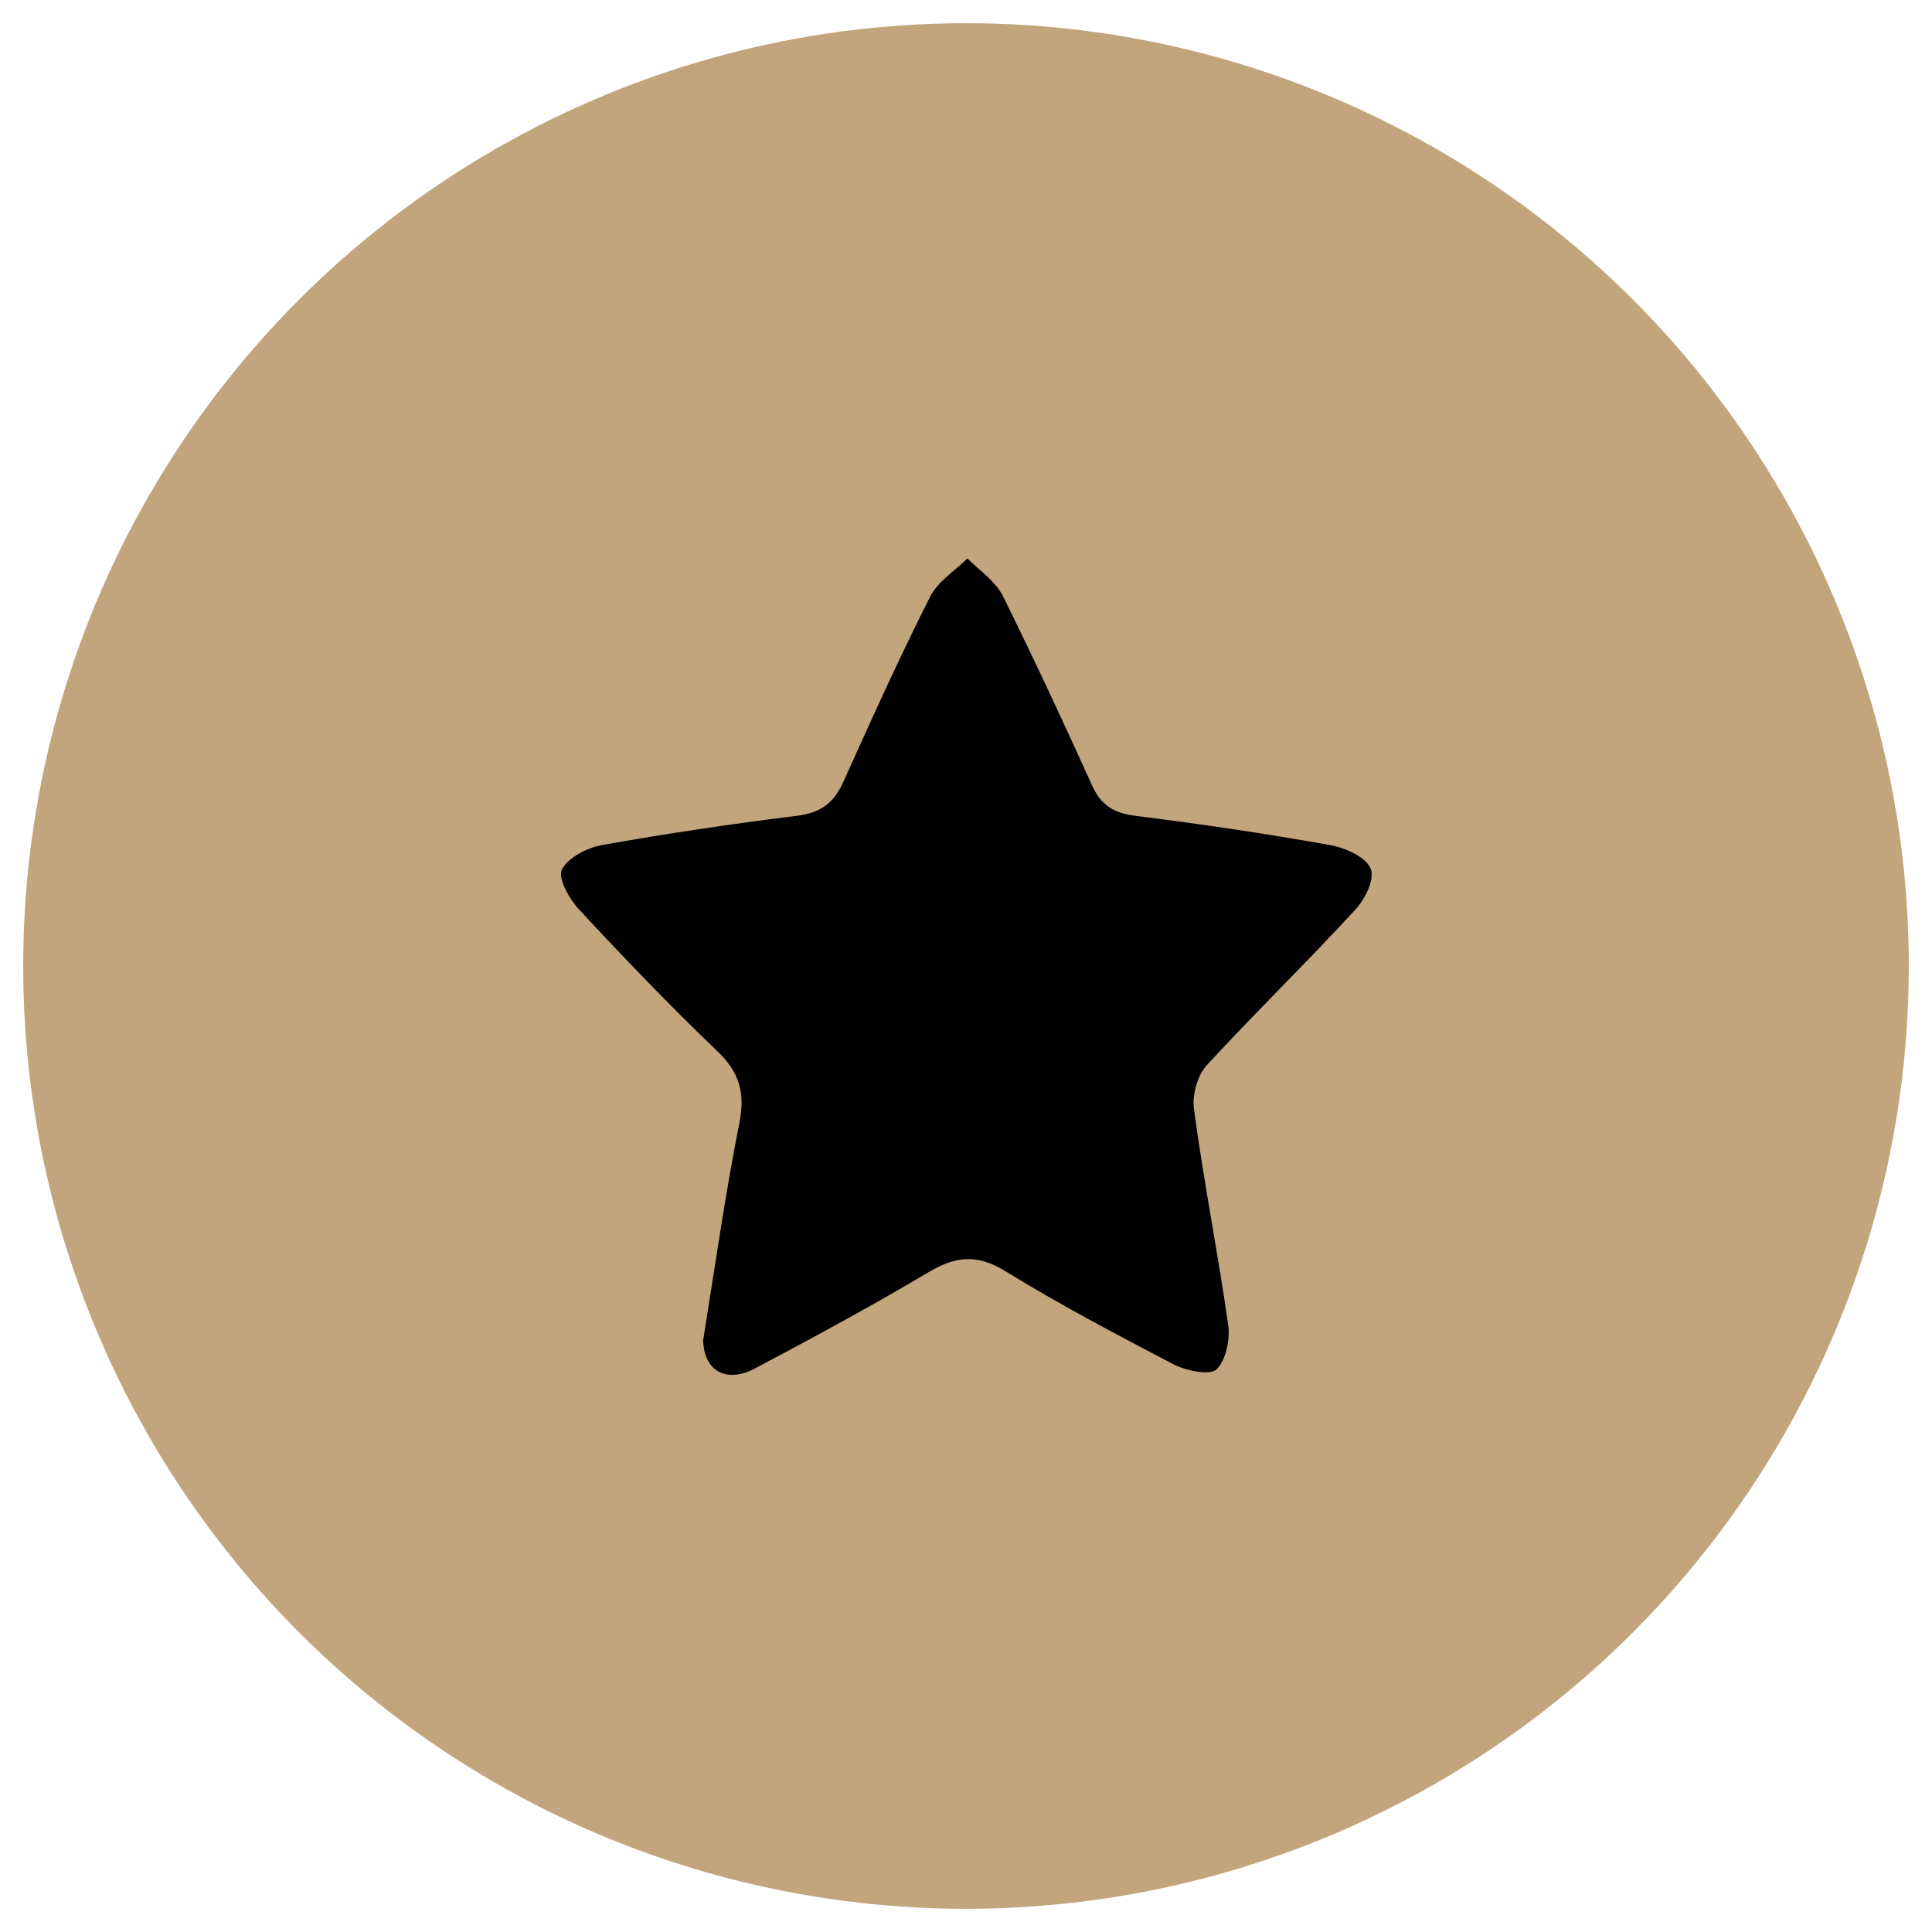
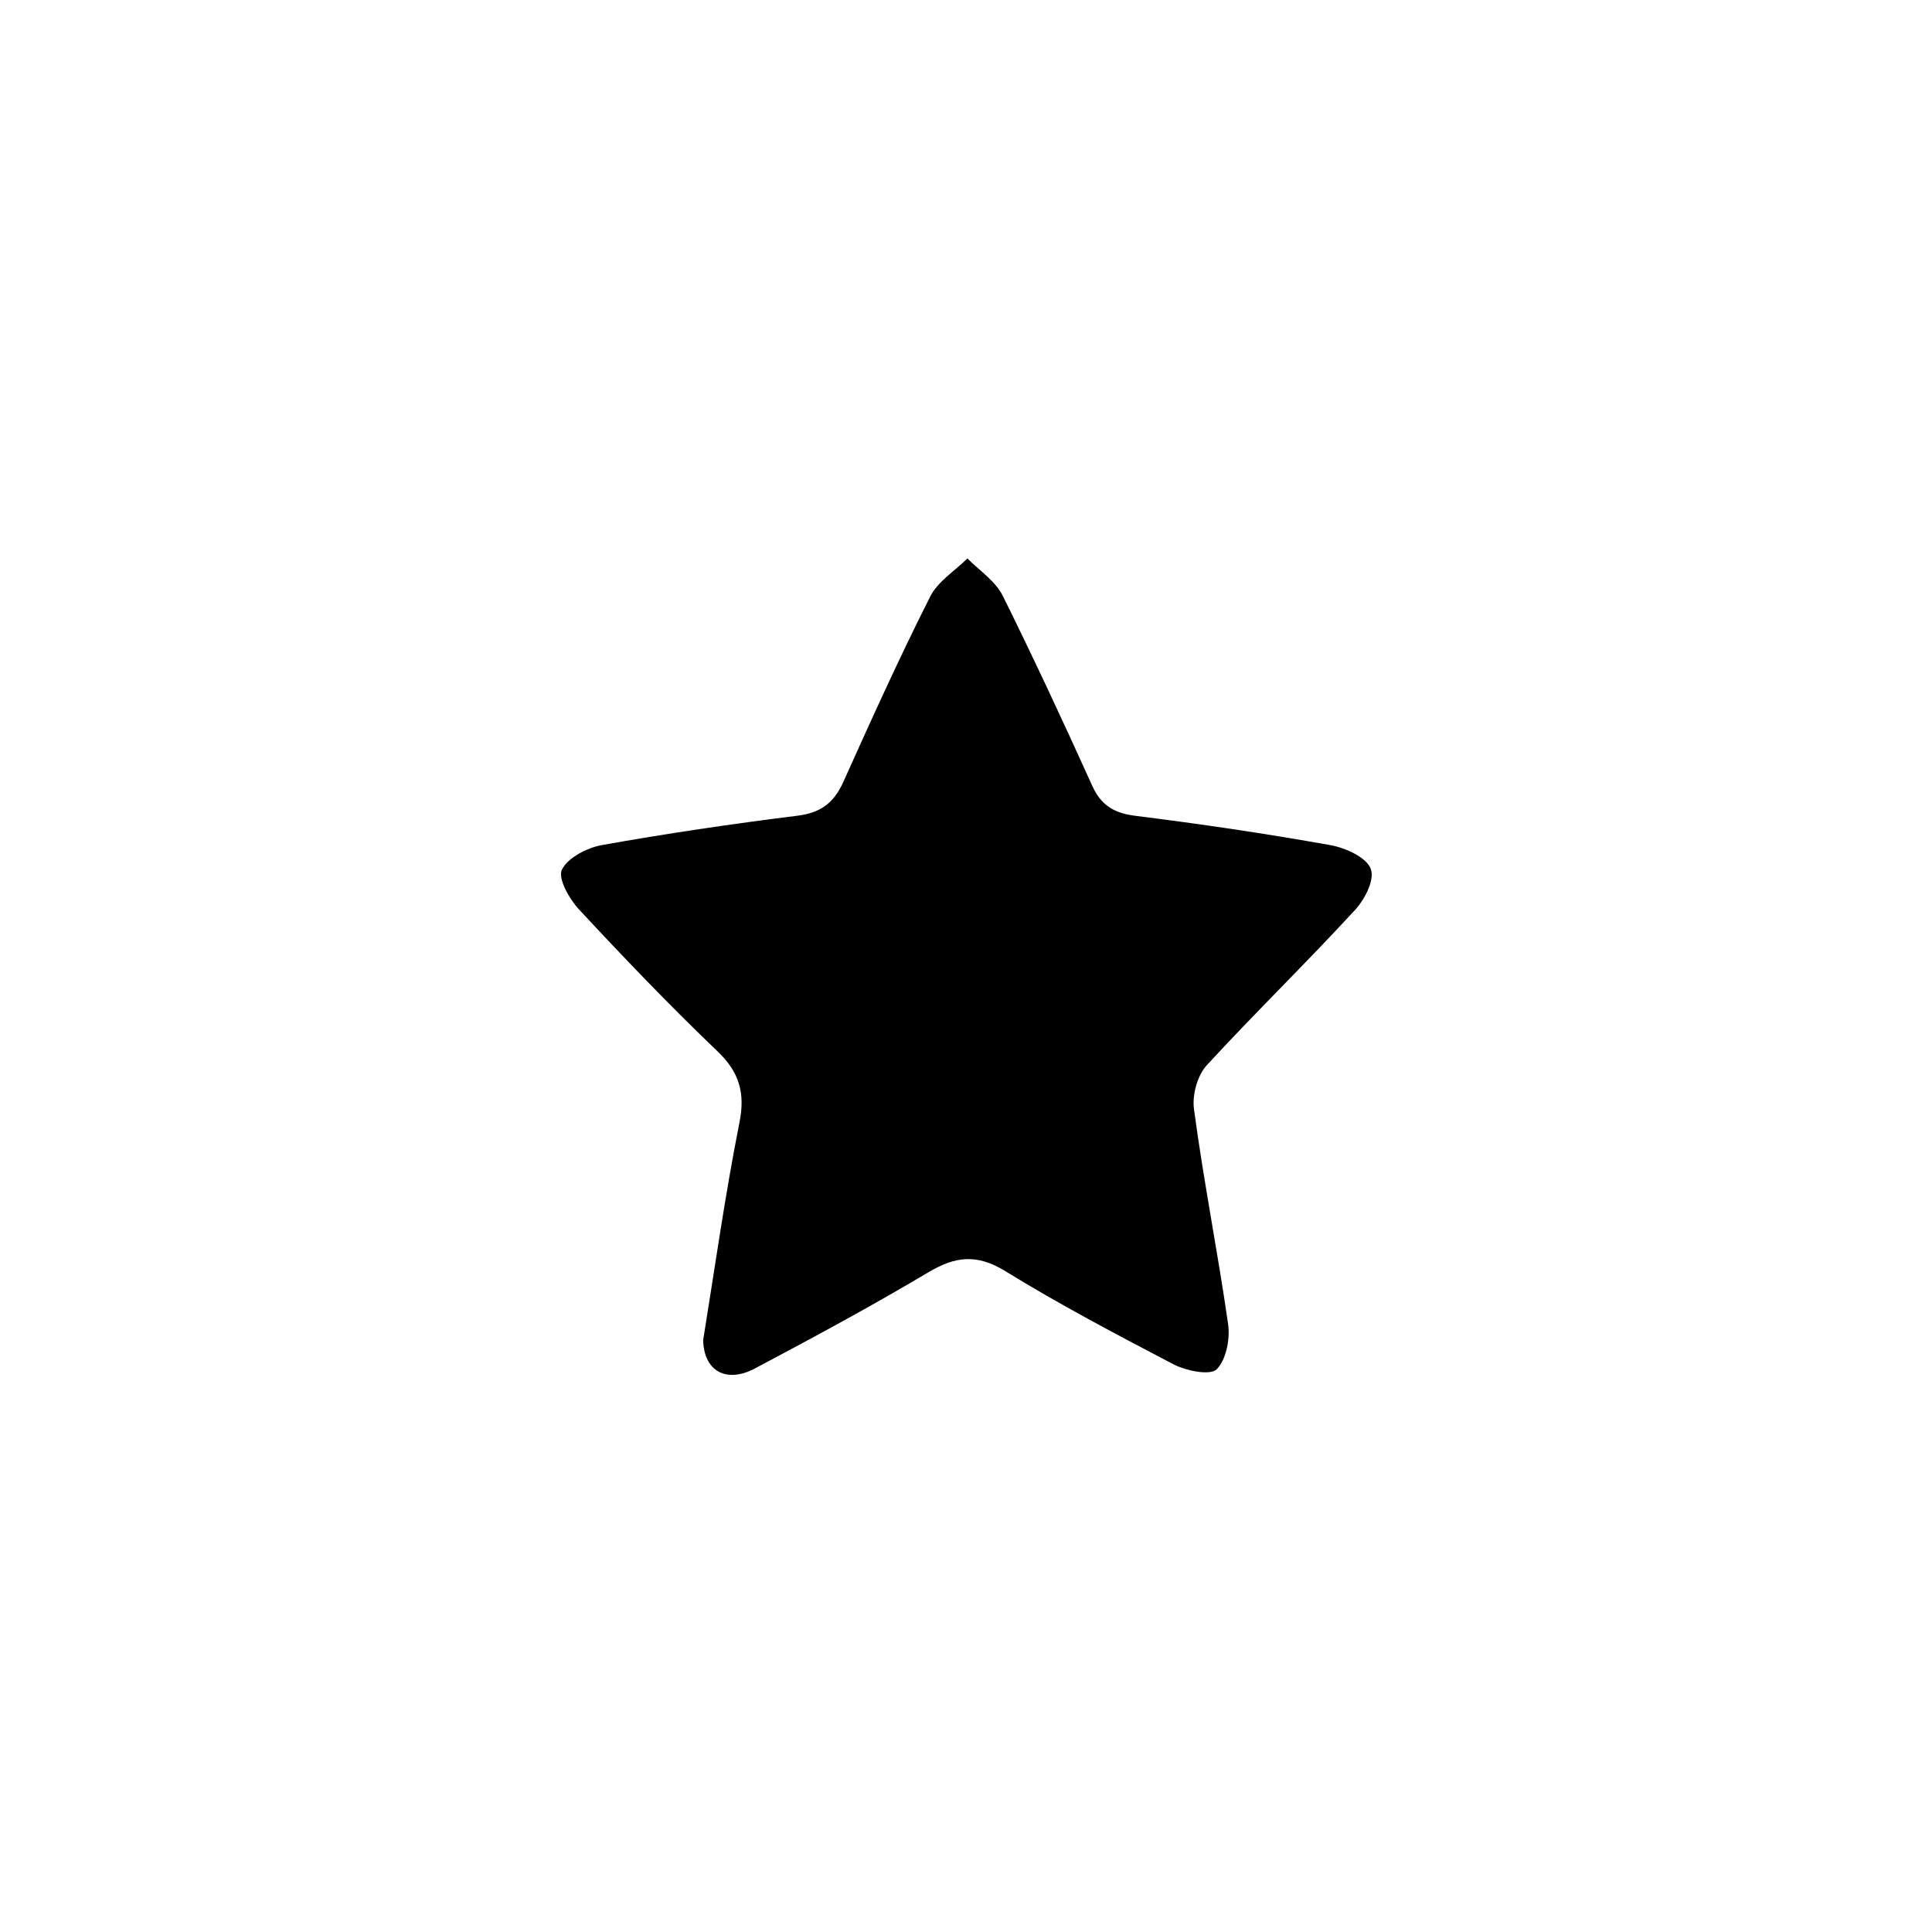
<svg xmlns="http://www.w3.org/2000/svg" id="Слой_1" x="0px" y="0px" viewBox="0 0 283 283" style="enable-background:new 0 0 283 283;" xml:space="preserve">
  <style type="text/css">	.st0{fill:#C2A47D;}</style>
  <g>
-     <circle class="st0" cx="141.5" cy="141.5" r="138.1" />
    <path d="M103,196.3c1.7-10.5,3.2-21.2,5.3-31.8c0.9-4.4,0-7.5-3.3-10.6c-7-6.7-13.7-13.7-20.2-20.7c-1.4-1.5-3.1-4.5-2.5-5.8  c0.9-1.8,3.7-3.2,5.8-3.6c9.5-1.7,19-3.1,28.6-4.3c3.4-0.4,5.4-1.8,6.8-4.9c4.1-9.1,8.2-18.2,12.7-27.1c1.1-2.3,3.6-3.8,5.5-5.7  c1.8,1.8,4.1,3.3,5.2,5.5c4.5,9.1,8.8,18.3,13,27.6c1.3,3,3.2,4.2,6.4,4.6c9.6,1.2,19.1,2.6,28.6,4.3c2.2,0.4,5.3,1.8,5.9,3.5  c0.6,1.7-1,4.7-2.6,6.3c-7,7.6-14.4,14.8-21.4,22.4c-1.4,1.5-2.2,4.4-1.9,6.5c1.4,10.5,3.5,21,5,31.5c0.3,2.2-0.3,5.2-1.7,6.6  c-1,0.9-4.4,0.2-6.2-0.7c-8.4-4.4-16.8-8.8-24.9-13.8c-4-2.4-7.1-2.1-11,0.2c-8.4,5-17.1,9.7-25.8,14.3  C106.2,202.6,103.1,200.7,103,196.3z" />
  </g>
</svg>